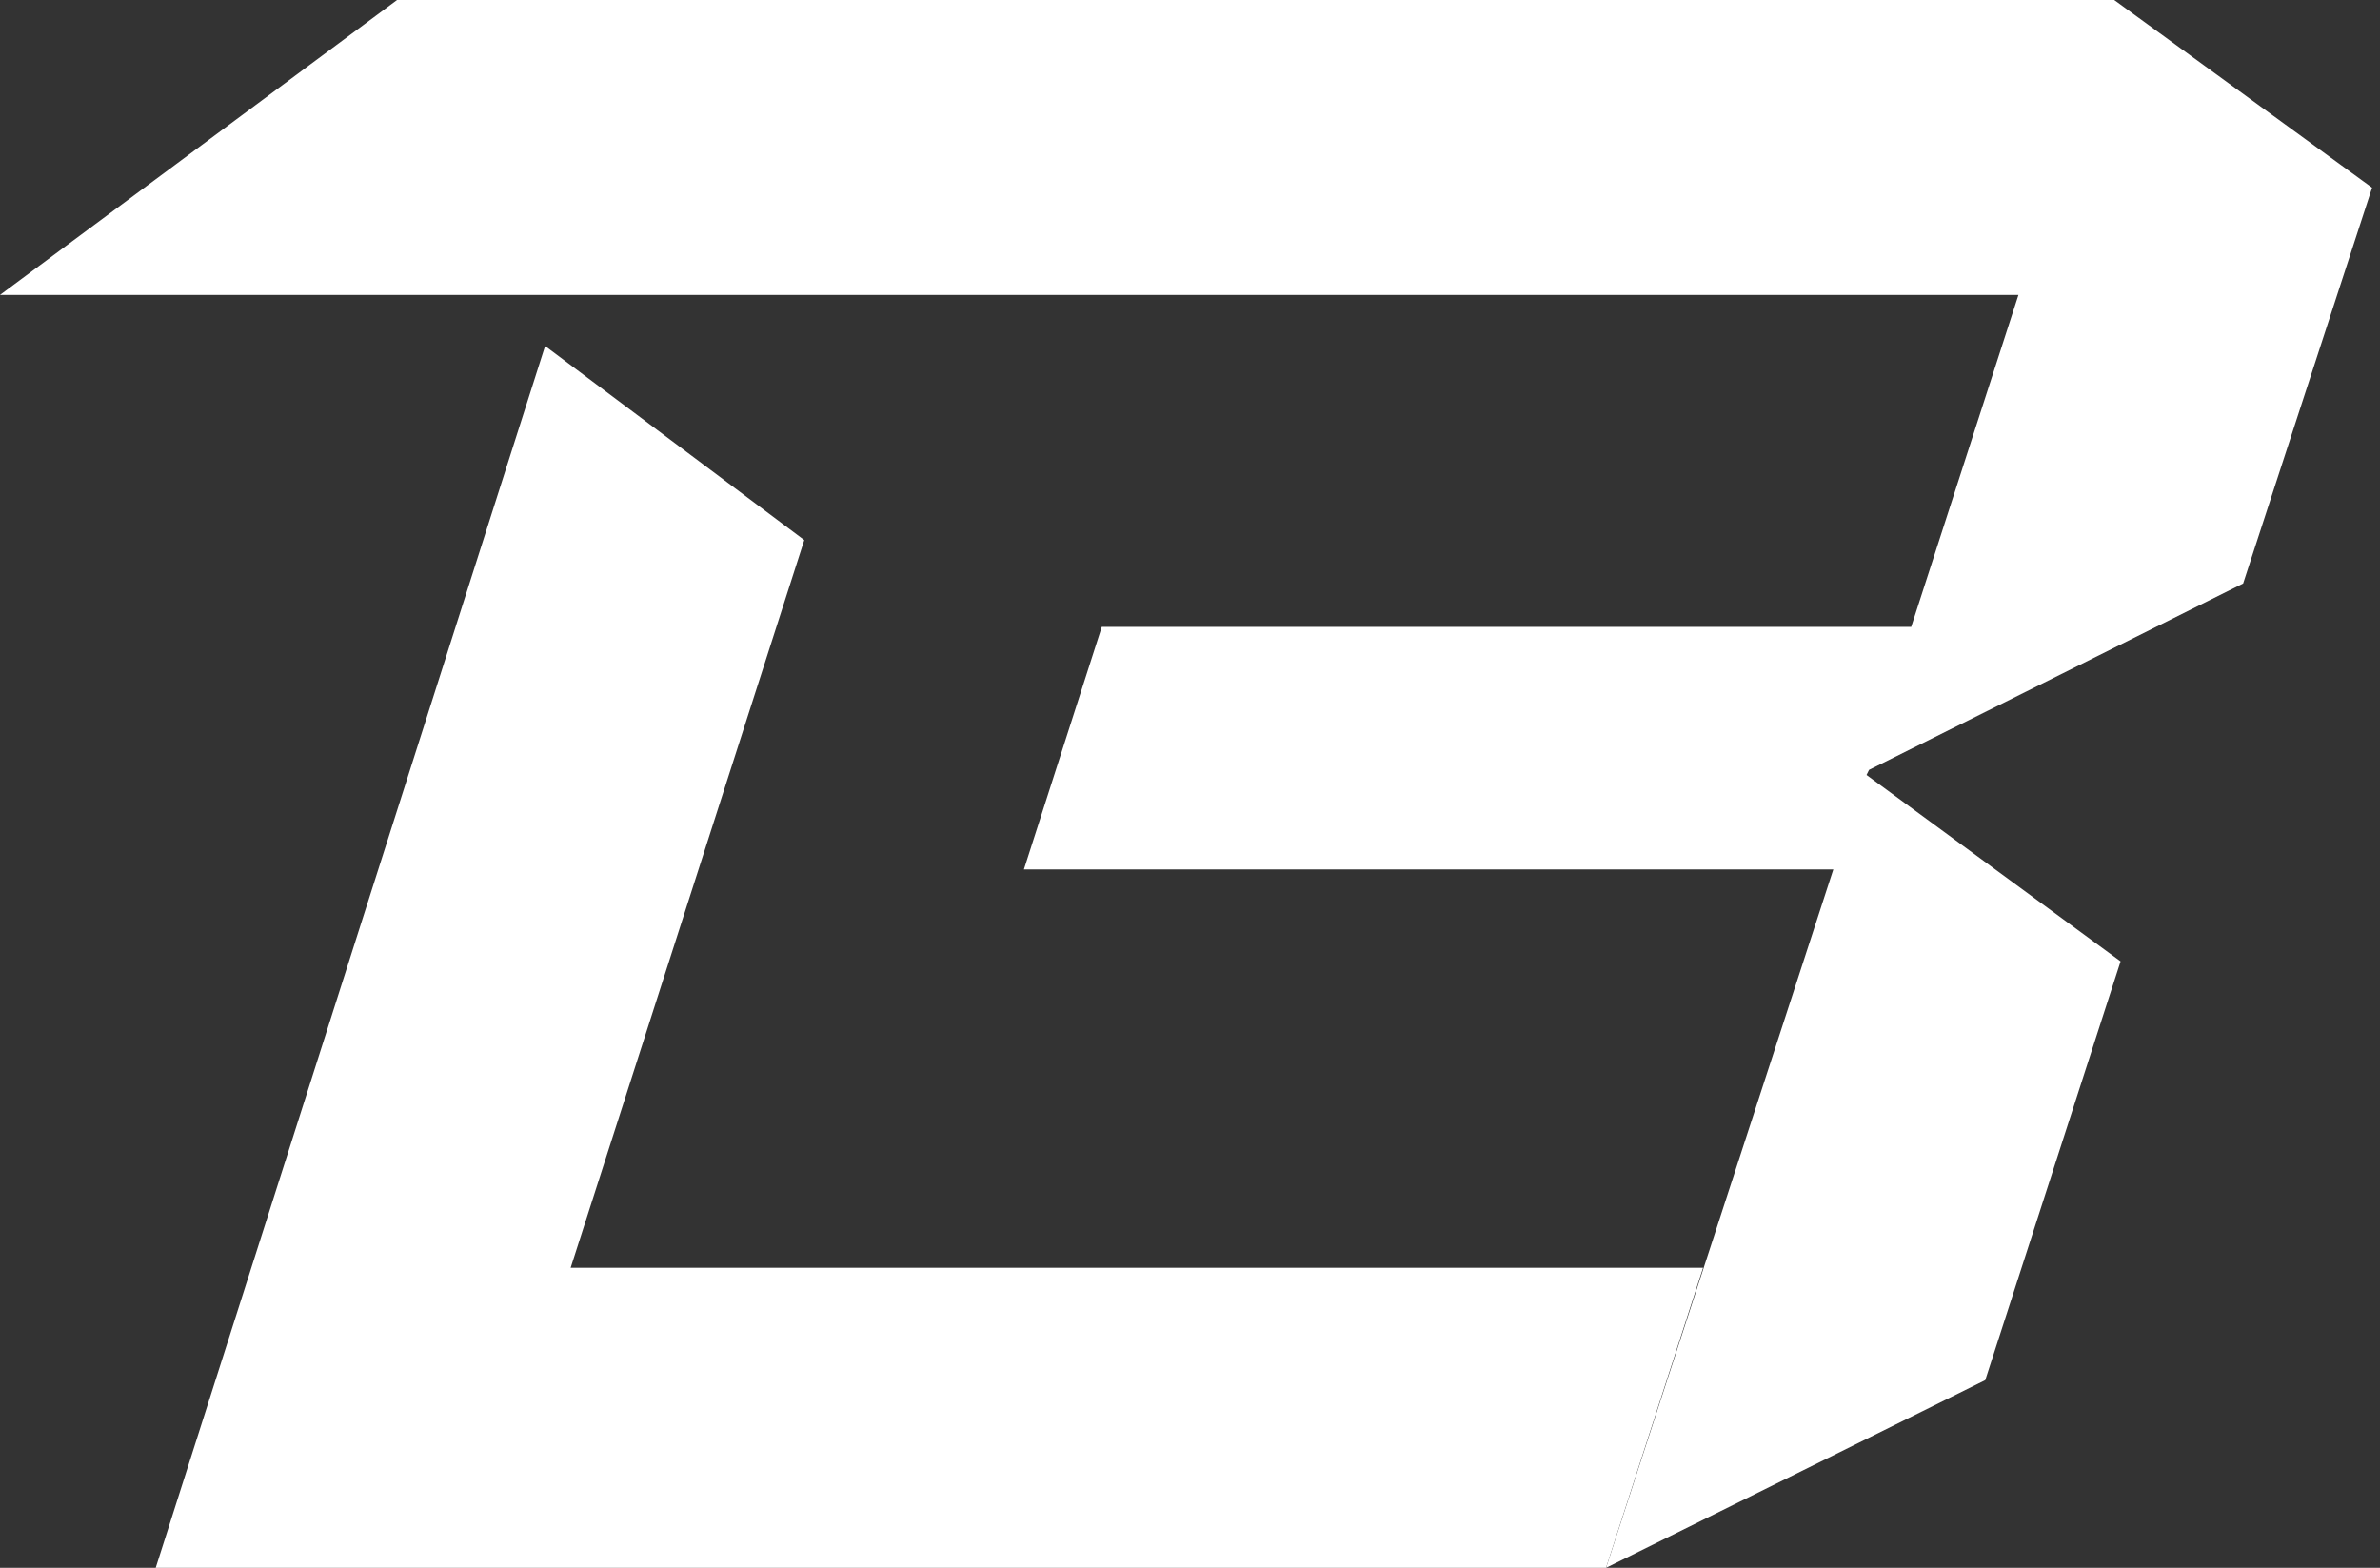
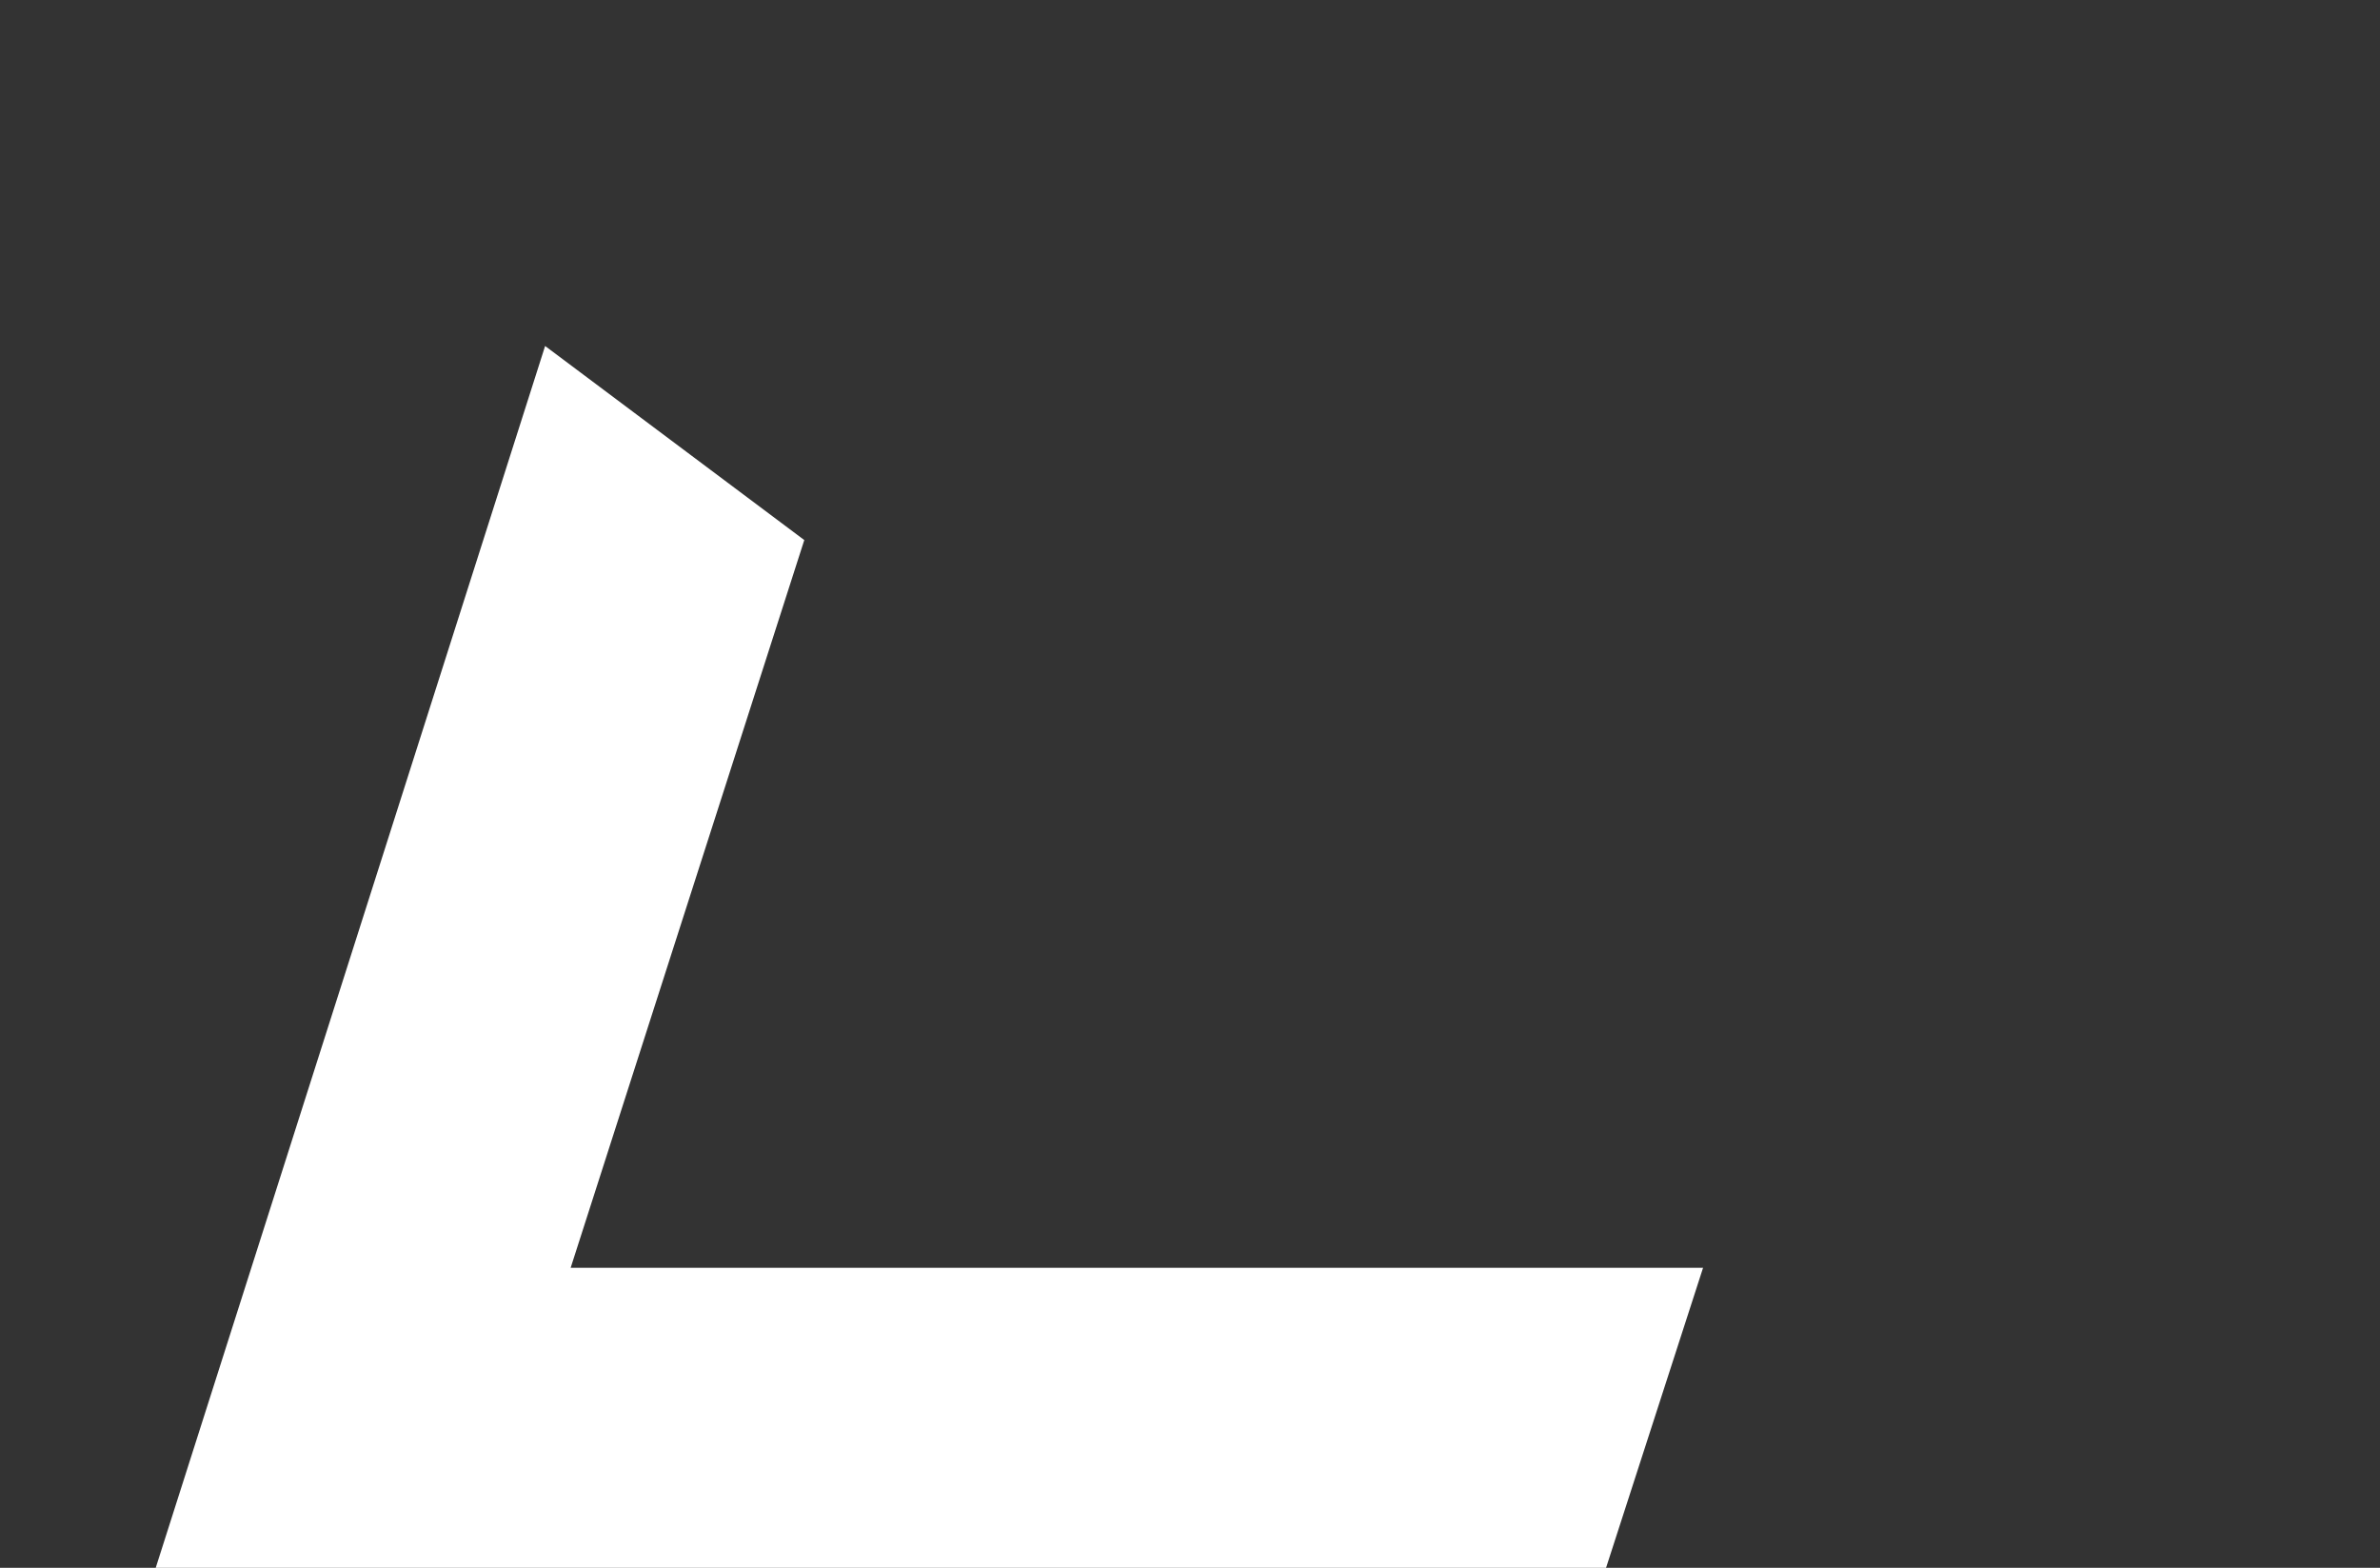
<svg xmlns="http://www.w3.org/2000/svg" width="252" height="166" viewBox="0 0 252 166" fill="none">
  <rect x="0" y="0" width="252" height="166" fill="#333333" stroke="none" />
-   <path d="M197.902 81.513L237.51 61.777L251.163 19.871L223.857 0H42.041L0 31.226H213.718L202.363 66.373H116.66L108.414 92.057H194.117L170.055 166L210.204 146.129L224.533 101.79L197.632 82.054L197.902 81.513Z" fill="white" />
  <path d="M60.422 134.233L85.159 57.181L57.718 36.633L16.488 166H170.052L180.325 134.233H60.422Z" fill="white" />
</svg>